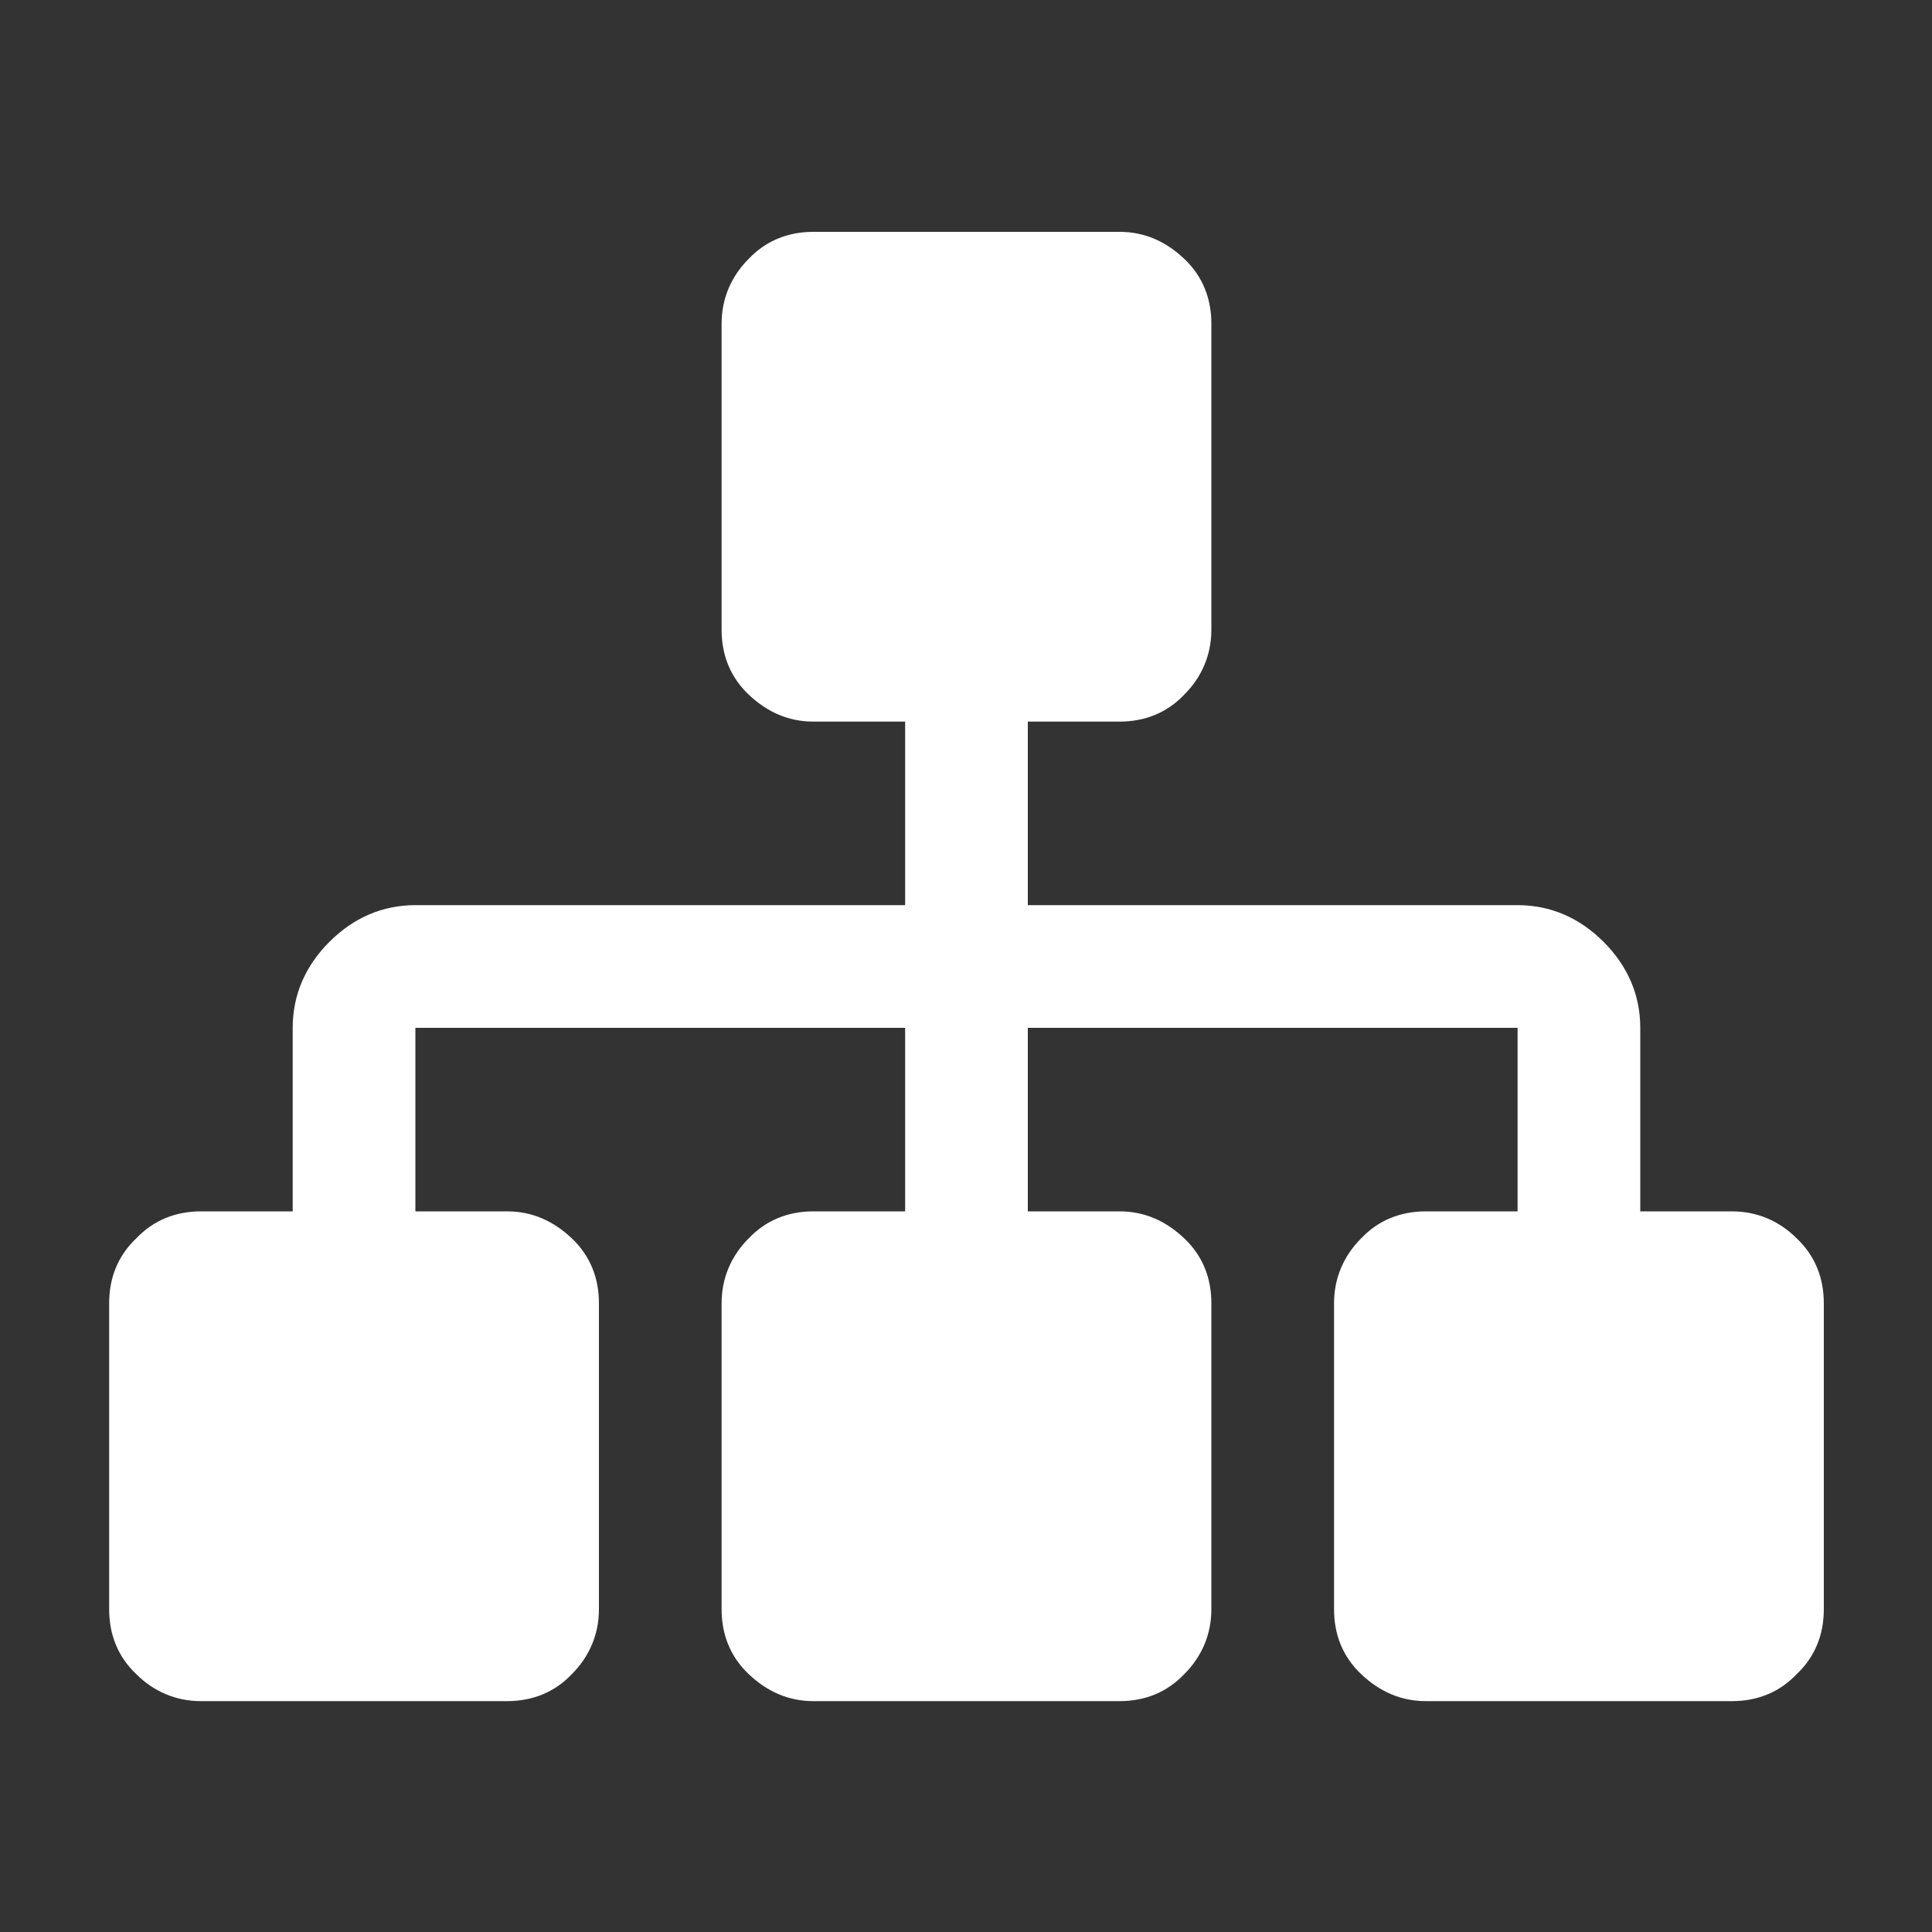
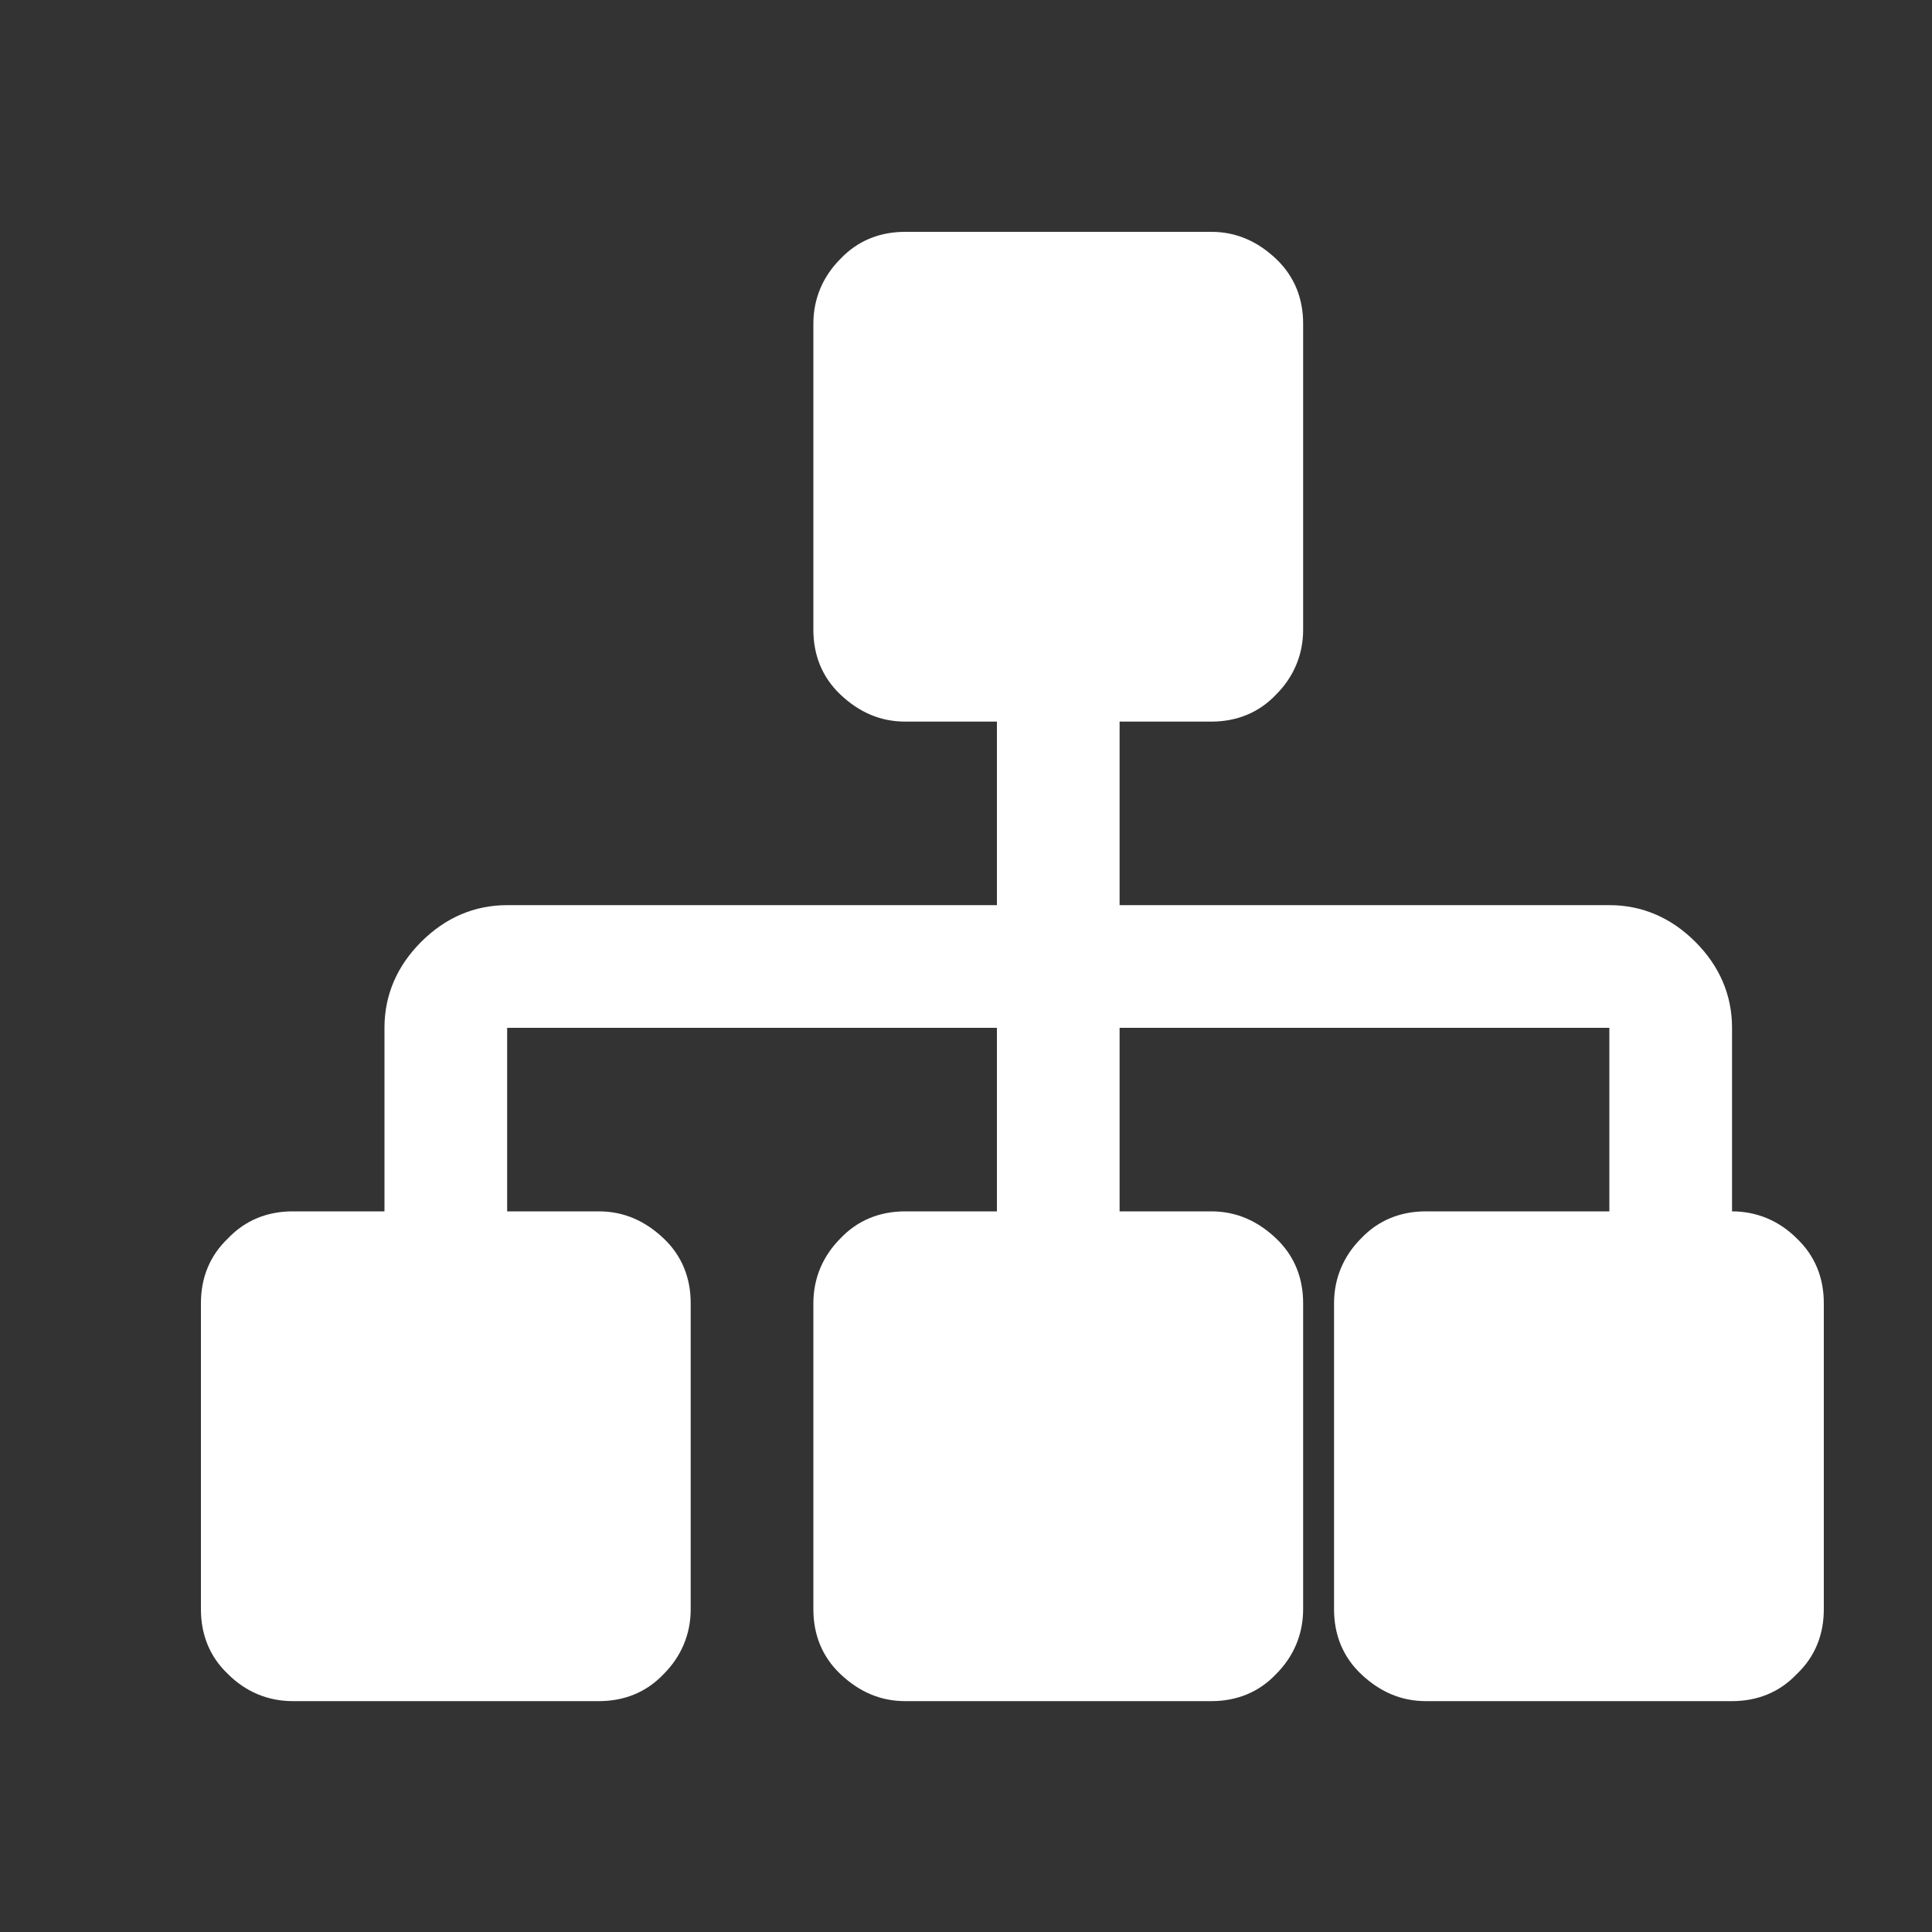
<svg xmlns="http://www.w3.org/2000/svg" id="Laag_1" version="1.1" viewBox="0 0 20 20">
  <rect x="0" y="0" width="20" height="20" fill="#333333" stroke="none" />
  <defs>
    <style>
      .st0 {
        fill: #fff;
      }
    </style>
  </defs>
-   <path class="st0" d="M14.76,12.54c-.26,0-.49.09-.67.28-.18.18-.28.41-.28.67v3.17c0,.26.09.49.28.67.19.18.41.28.67.28h3.17c.26,0,.49-.09.67-.28.19-.18.28-.41.28-.67v-3.17c0-.26-.09-.49-.28-.67-.18-.18-.41-.28-.67-.28h-.95v-1.9c0-.34-.13-.64-.38-.89-.25-.25-.55-.38-.89-.38h-5.07v-1.9h.95c.26,0,.49-.09.67-.28.18-.18.28-.41.28-.67v-3.17c0-.26-.09-.49-.28-.67-.19-.18-.41-.28-.67-.28h-3.17c-.26,0-.49.09-.67.28-.18.18-.28.41-.28.67v3.17c0,.26.09.49.28.67.19.18.41.28.67.28h.95v1.9h-5.07c-.34,0-.64.13-.89.38-.25.25-.38.55-.38.89v1.9h-.95c-.26,0-.49.09-.67.28-.19.18-.28.41-.28.67v3.17c0,.26.09.49.28.67.18.18.41.28.67.28h3.17c.26,0,.49-.09.67-.28.18-.18.28-.41.28-.67v-3.17c0-.26-.09-.49-.28-.67-.19-.18-.41-.28-.67-.28h-.95v-1.9h5.07v1.9h-.95c-.26,0-.49.09-.67.28-.18.18-.28.41-.28.67v3.17c0,.26.09.49.28.67.19.18.41.28.67.28h3.17c.26,0,.49-.09.67-.28.18-.18.28-.41.28-.67v-3.17c0-.26-.09-.49-.28-.67-.19-.18-.41-.28-.67-.28h-.95v-1.9h5.07v1.9h-.95Z" />
+   <path class="st0" d="M14.76,12.54c-.26,0-.49.09-.67.28-.18.18-.28.41-.28.67v3.17c0,.26.09.49.28.67.19.18.41.28.67.28h3.17c.26,0,.49-.09.67-.28.19-.18.28-.41.28-.67v-3.17c0-.26-.09-.49-.28-.67-.18-.18-.41-.28-.67-.28v-1.9c0-.34-.13-.64-.38-.89-.25-.25-.55-.38-.89-.38h-5.07v-1.9h.95c.26,0,.49-.09.67-.28.18-.18.28-.41.28-.67v-3.17c0-.26-.09-.49-.28-.67-.19-.18-.41-.28-.67-.28h-3.17c-.26,0-.49.09-.67.28-.18.18-.28.41-.28.67v3.17c0,.26.09.49.28.67.19.18.41.28.67.28h.95v1.9h-5.07c-.34,0-.64.13-.89.38-.25.25-.38.55-.38.89v1.9h-.95c-.26,0-.49.09-.67.28-.19.18-.28.41-.28.67v3.17c0,.26.09.49.28.67.18.18.41.28.67.28h3.17c.26,0,.49-.09.67-.28.18-.18.28-.41.28-.67v-3.17c0-.26-.09-.49-.28-.67-.19-.18-.41-.28-.67-.28h-.95v-1.9h5.07v1.9h-.95c-.26,0-.49.09-.67.28-.18.18-.28.41-.28.67v3.17c0,.26.09.49.28.67.19.18.41.28.67.28h3.17c.26,0,.49-.09.67-.28.18-.18.28-.41.28-.67v-3.17c0-.26-.09-.49-.28-.67-.19-.18-.41-.28-.67-.28h-.95v-1.9h5.07v1.9h-.95Z" />
</svg>